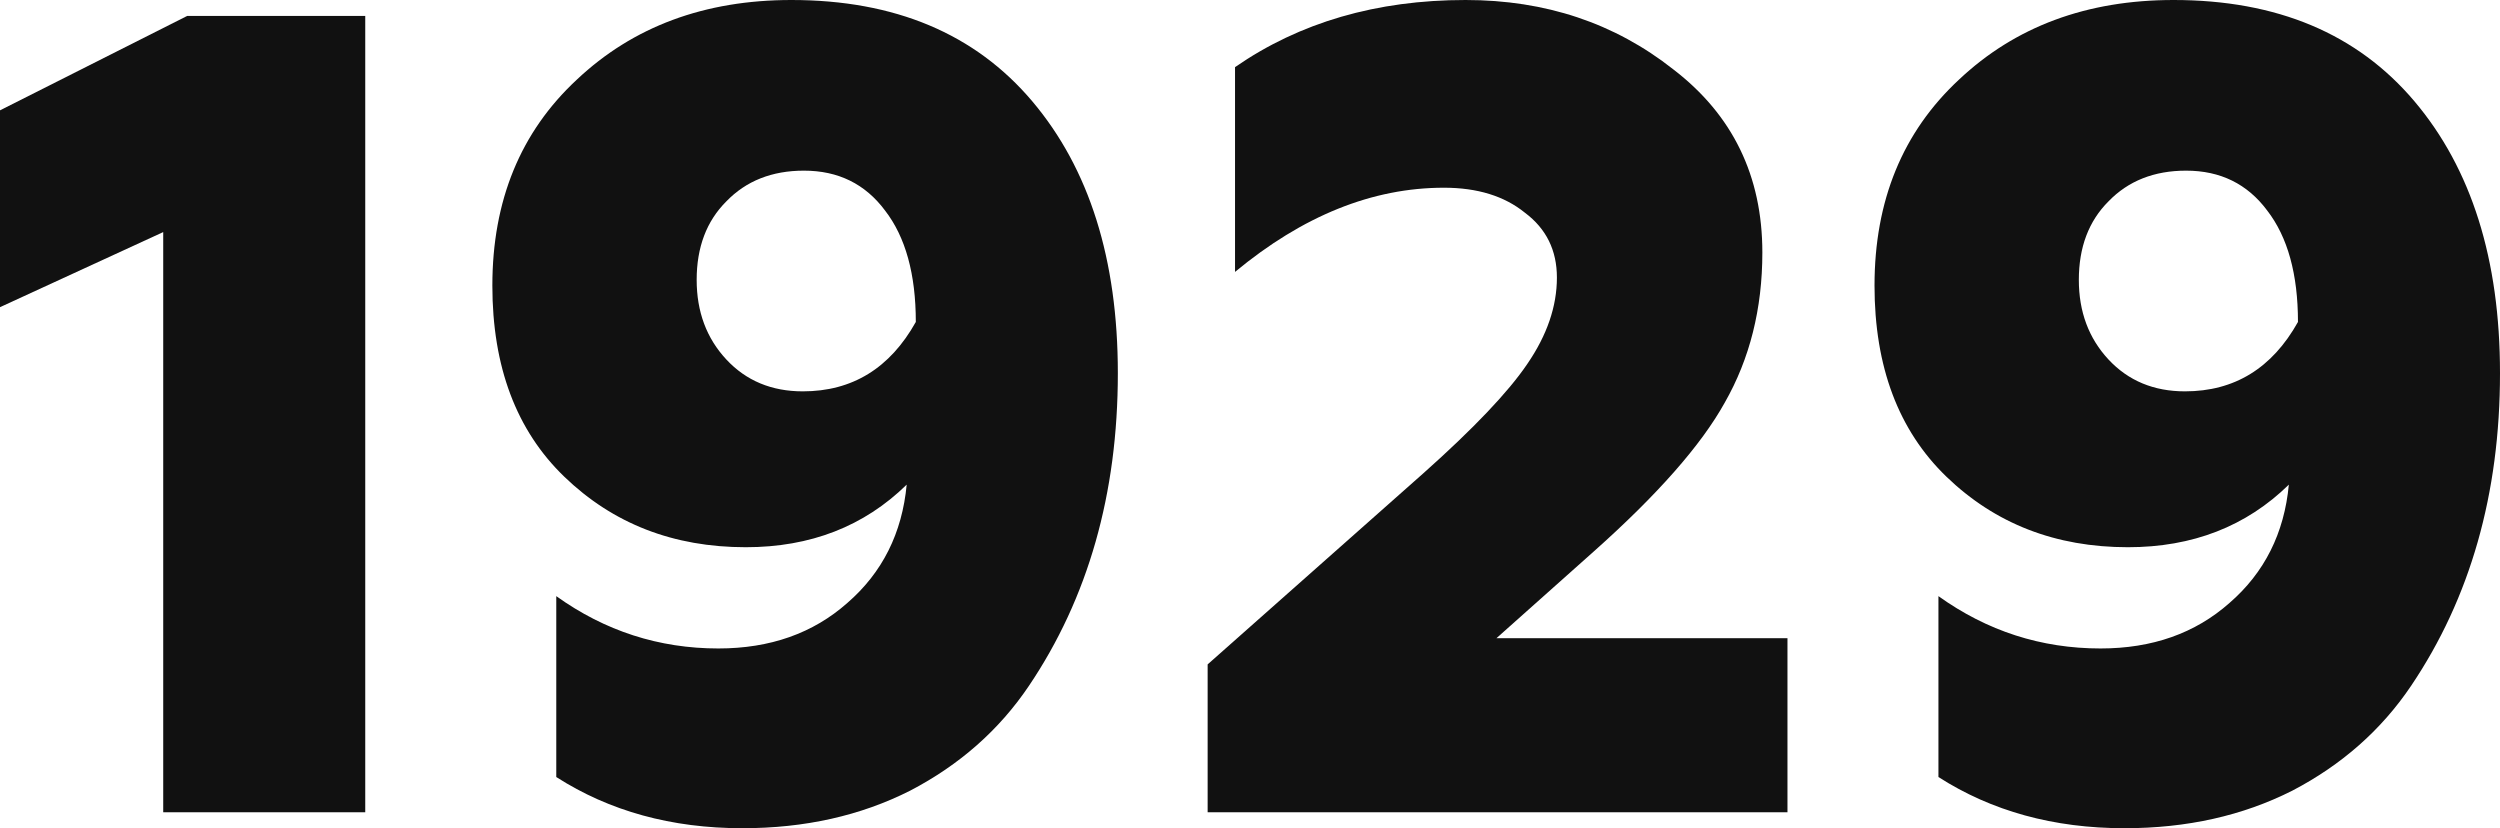
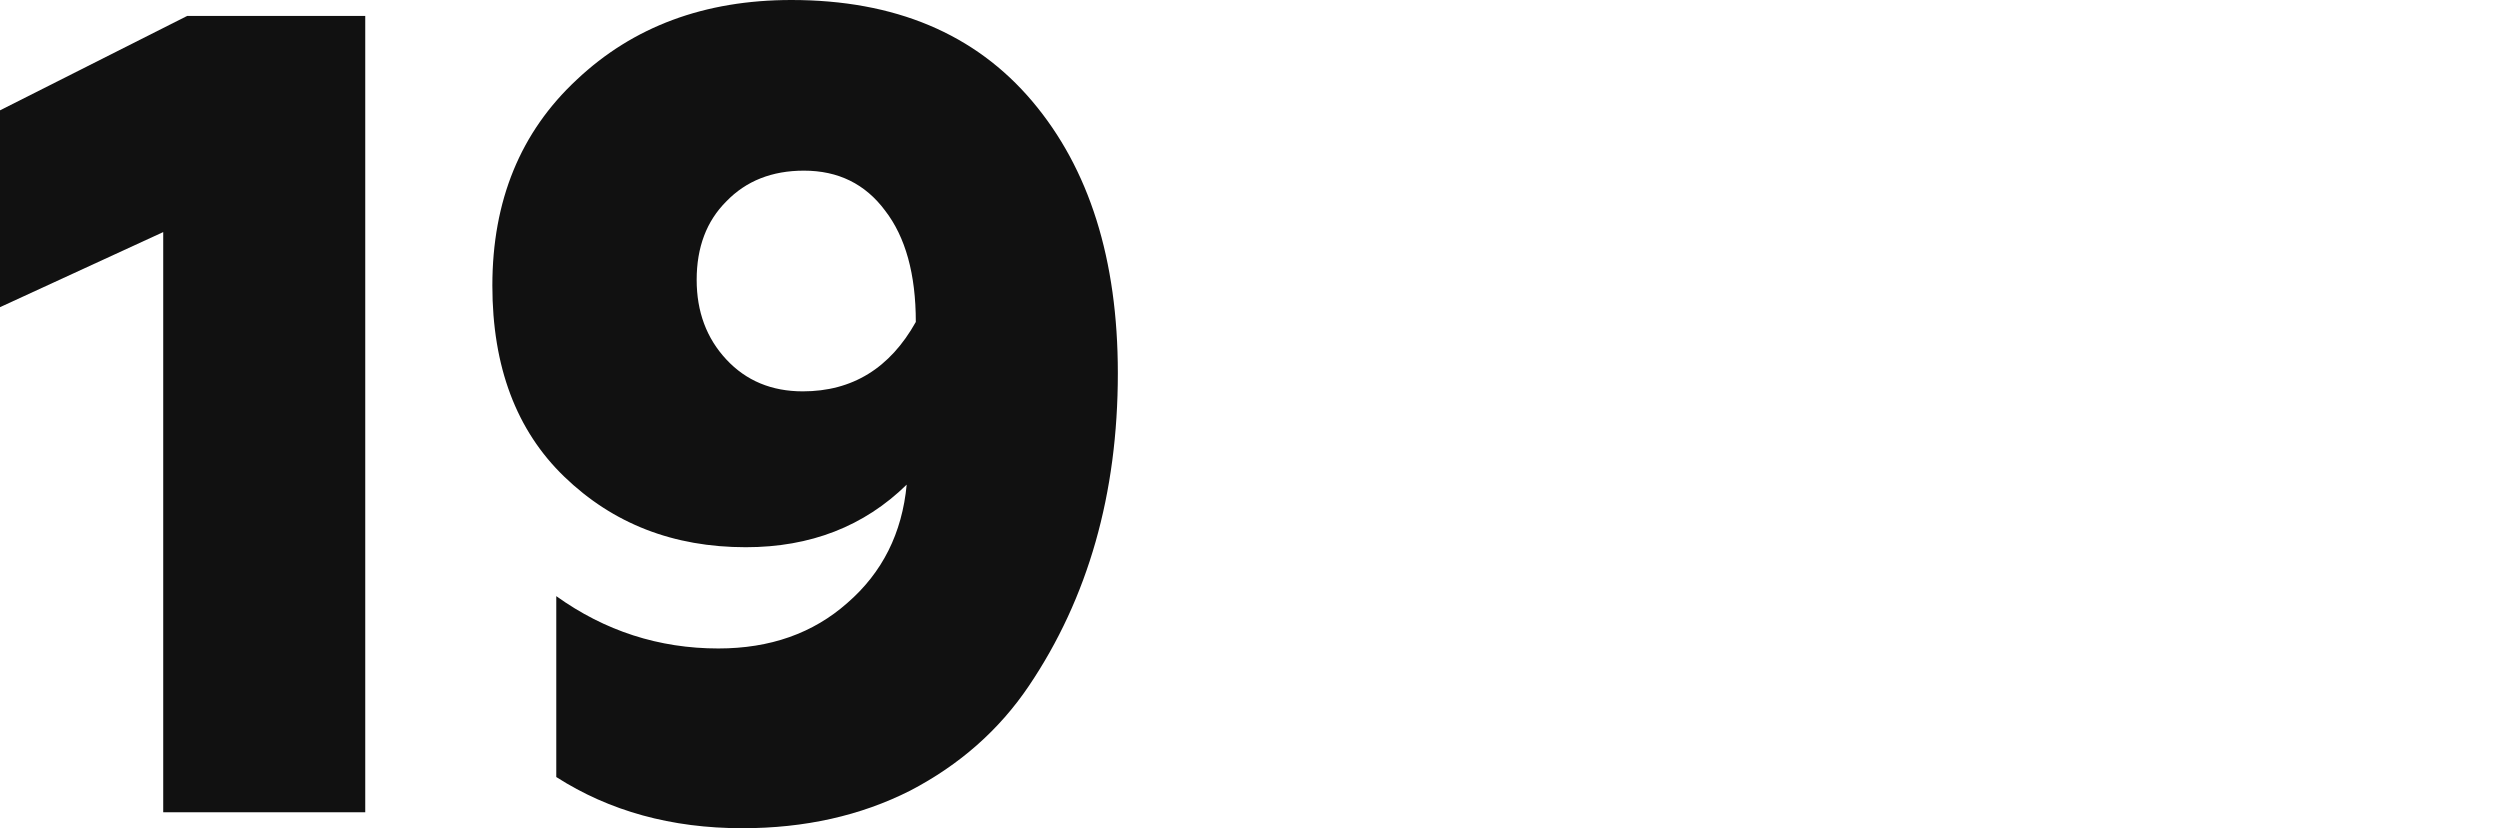
<svg xmlns="http://www.w3.org/2000/svg" width="1304" height="432" viewBox="0 0 1304 432" fill="none">
  <path d="M190.512 423.692H85.135V121.055L0 160.22V57.56L97.638 8.308H190.512V423.692Z" fill="#111111" />
  <path d="M387.197 432C350.285 432 317.938 423.099 290.155 405.297V310.945C315.556 329.143 343.736 338.242 374.694 338.242C401.684 338.242 424.109 330.33 441.969 314.505C460.227 298.681 470.546 278.11 472.927 252.791C450.701 274.549 422.719 285.429 388.983 285.429C351.277 285.429 319.724 273.165 294.322 248.637C269.317 224.505 256.815 191.275 256.815 148.945C256.815 104.637 271.5 68.835 300.871 41.538C330.242 13.846 367.55 0 412.797 0C466.775 0 508.648 17.604 538.416 52.813C568.183 88.022 583.067 135.297 583.067 194.637C583.067 257.538 567.588 311.934 536.63 357.824C521.151 380.769 500.512 398.967 474.713 412.418C448.915 425.473 419.743 432 387.197 432ZM418.75 204.132C444.549 204.132 464.195 192.066 477.69 167.934C477.69 143.011 472.332 123.626 461.616 109.78C451.296 95.934 437.206 89.011 419.346 89.011C402.676 89.011 389.181 94.352 378.862 105.033C368.542 115.319 363.383 128.967 363.383 145.978C363.383 162.593 368.542 176.44 378.862 187.516C389.181 198.593 402.478 204.132 418.75 204.132Z" fill="#111111" />
-   <path d="M932.343 423.692H629.905V346.549L742.426 246.857C768.621 223.516 786.68 204.527 796.603 189.89C806.922 174.857 812.082 159.824 812.082 144.791C812.082 130.549 806.525 119.275 795.412 110.967C784.696 102.264 770.606 97.912 753.142 97.912C715.833 97.912 679.517 112.549 644.193 141.824V35.011C677.93 11.67 718.017 0 764.454 0C806.128 0 842.246 12.066 872.808 36.198C903.766 59.934 919.245 91.78 919.245 131.736C919.245 161.011 912.696 187.121 899.599 210.066C887.295 232.22 864.473 258.132 831.133 287.802L780.528 332.901H932.343V423.692Z" fill="#111111" />
-   <path d="M1108.13 432C1071.22 432 1038.87 423.099 1011.09 405.297V310.945C1036.49 329.143 1064.67 338.242 1095.63 338.242C1122.62 338.242 1145.04 330.33 1162.9 314.505C1181.16 298.681 1191.48 278.11 1193.86 252.791C1171.63 274.549 1143.65 285.429 1109.92 285.429C1072.21 285.429 1040.66 273.165 1015.25 248.637C990.25 224.505 977.748 191.275 977.748 148.945C977.748 104.637 992.433 68.835 1021.8 41.538C1051.17 13.846 1088.48 0 1133.73 0C1187.71 0 1229.58 17.604 1259.35 52.813C1289.12 88.022 1304 135.297 1304 194.637C1304 257.538 1288.52 311.934 1257.56 357.824C1242.08 380.769 1221.44 398.967 1195.65 412.418C1169.85 425.473 1140.68 432 1108.13 432ZM1139.68 204.132C1165.48 204.132 1185.13 192.066 1198.62 167.934C1198.62 143.011 1193.26 123.626 1182.55 109.78C1172.23 95.934 1158.14 89.011 1140.28 89.011C1123.61 89.011 1110.11 94.352 1099.79 105.033C1089.48 115.319 1084.32 128.967 1084.32 145.978C1084.32 162.593 1089.48 176.44 1099.79 187.516C1110.11 198.593 1123.41 204.132 1139.68 204.132Z" fill="#111111" />
</svg>